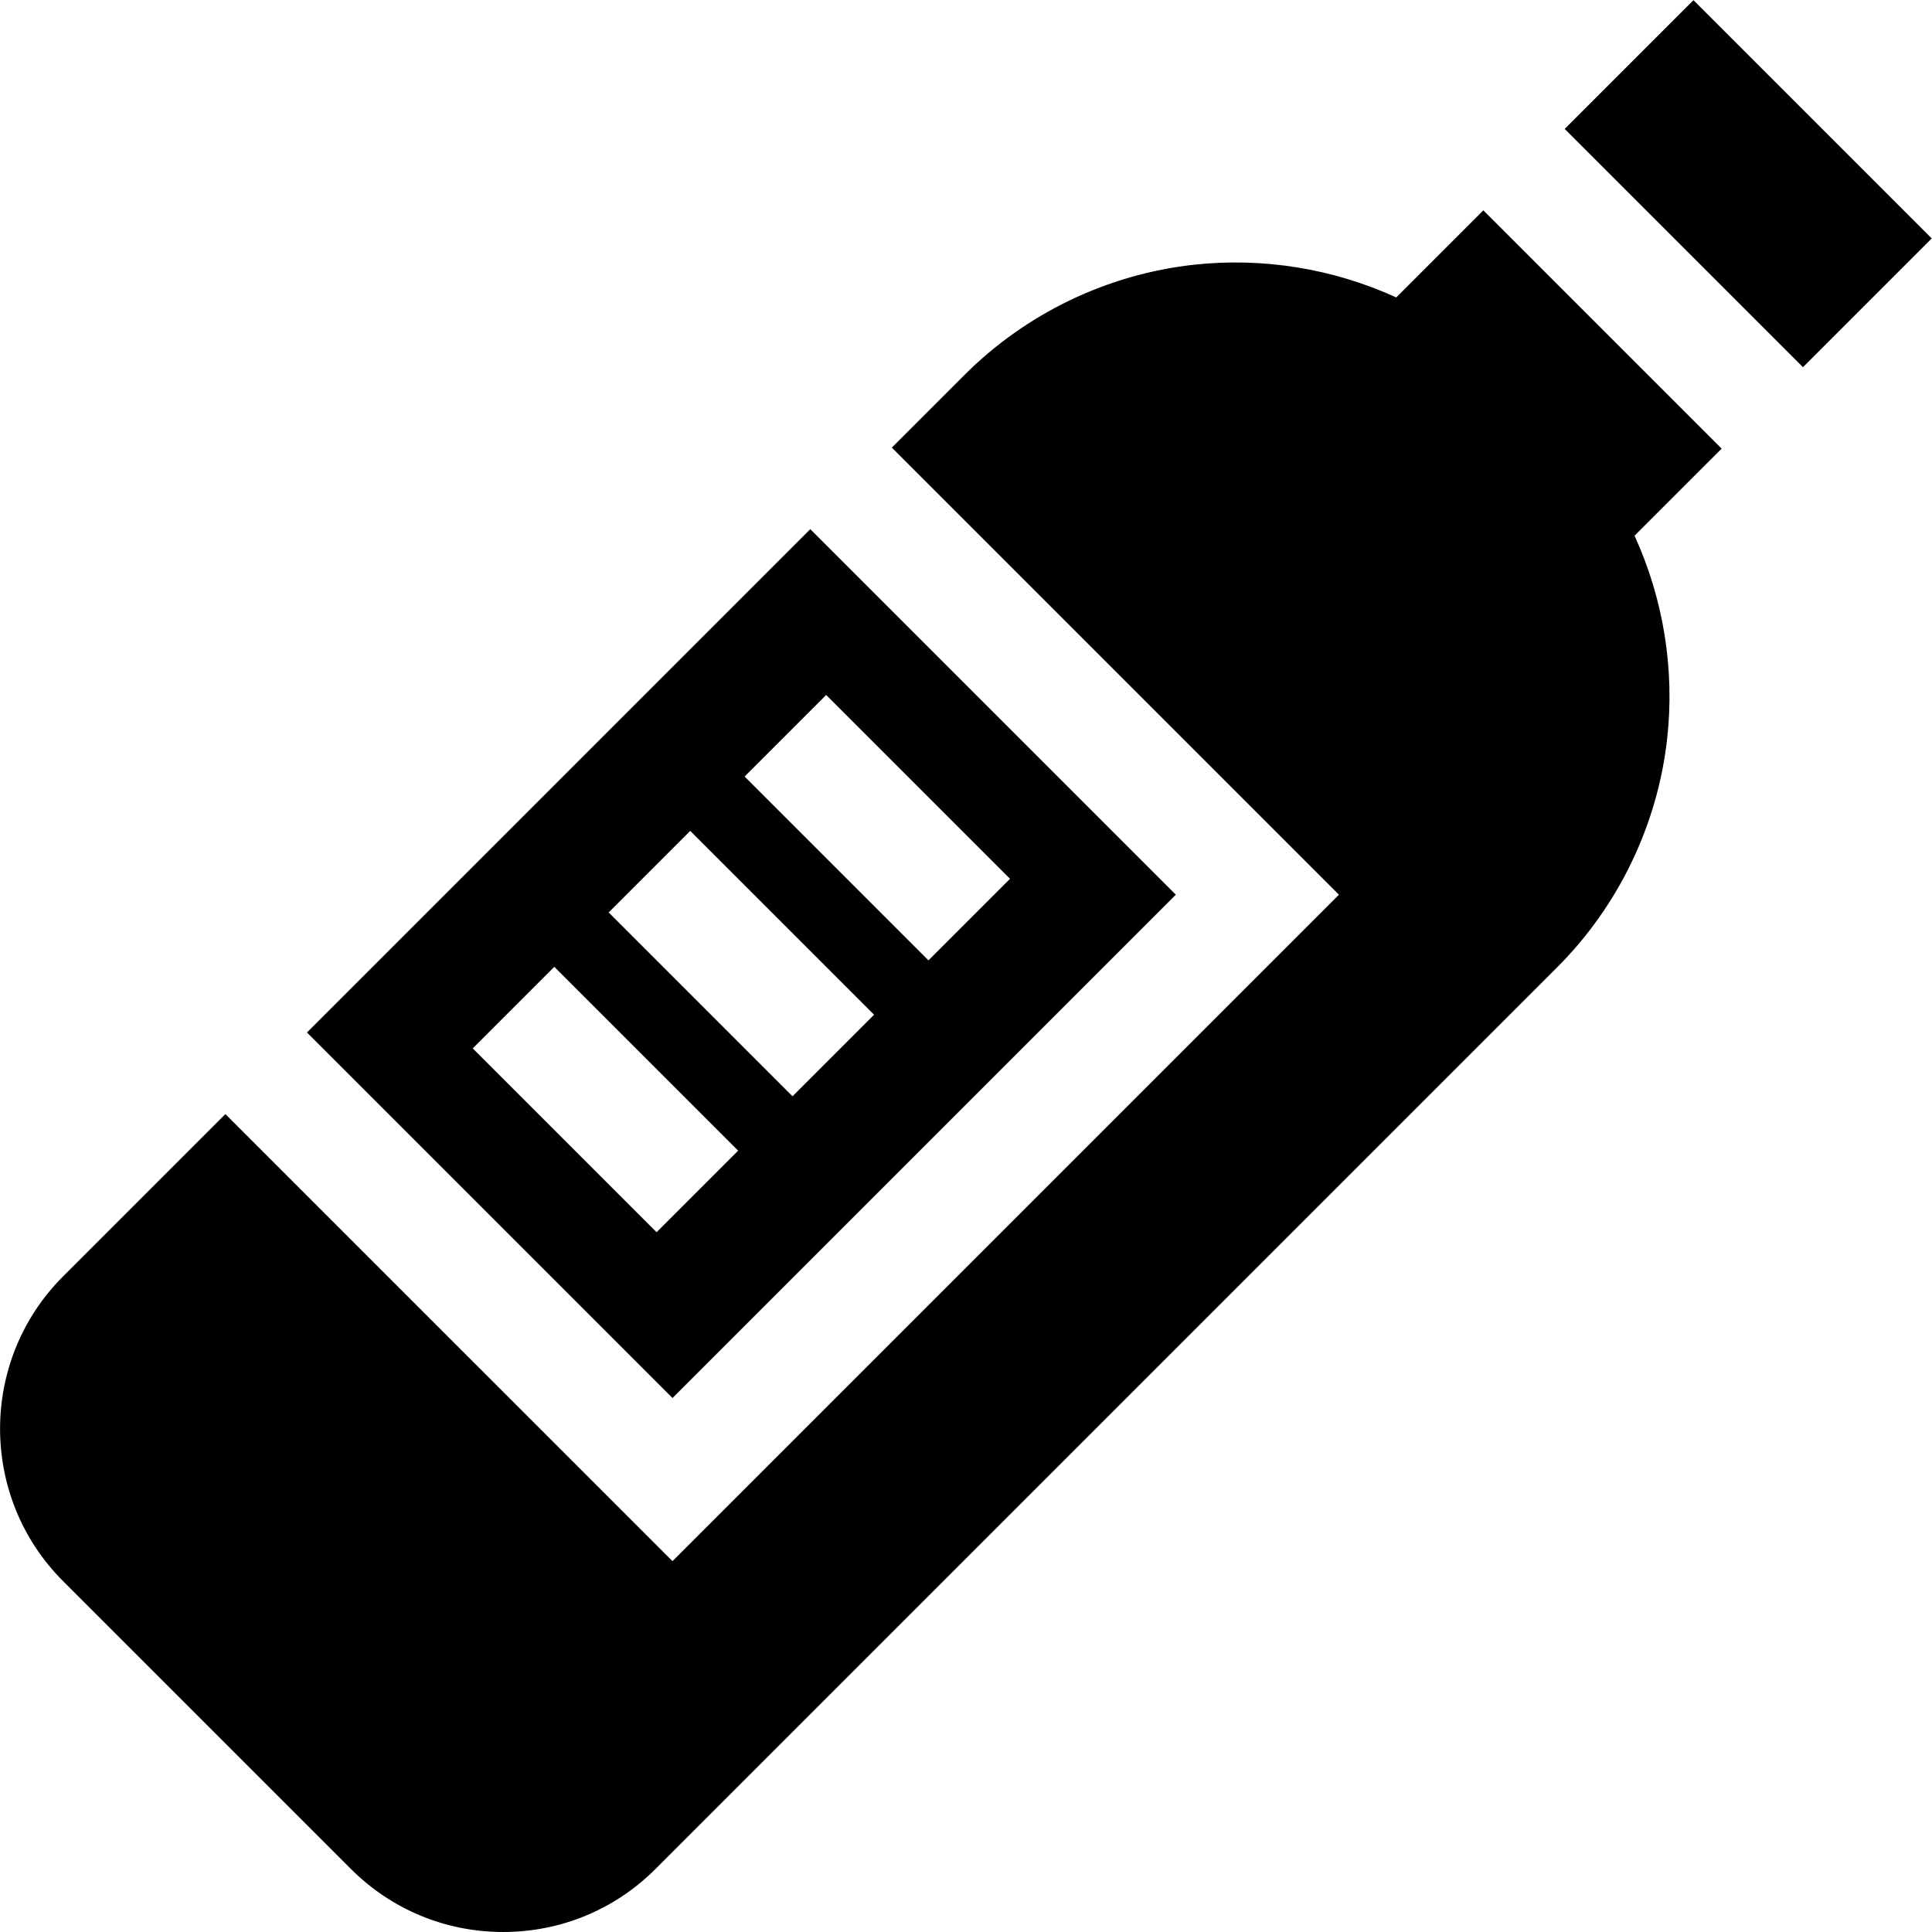
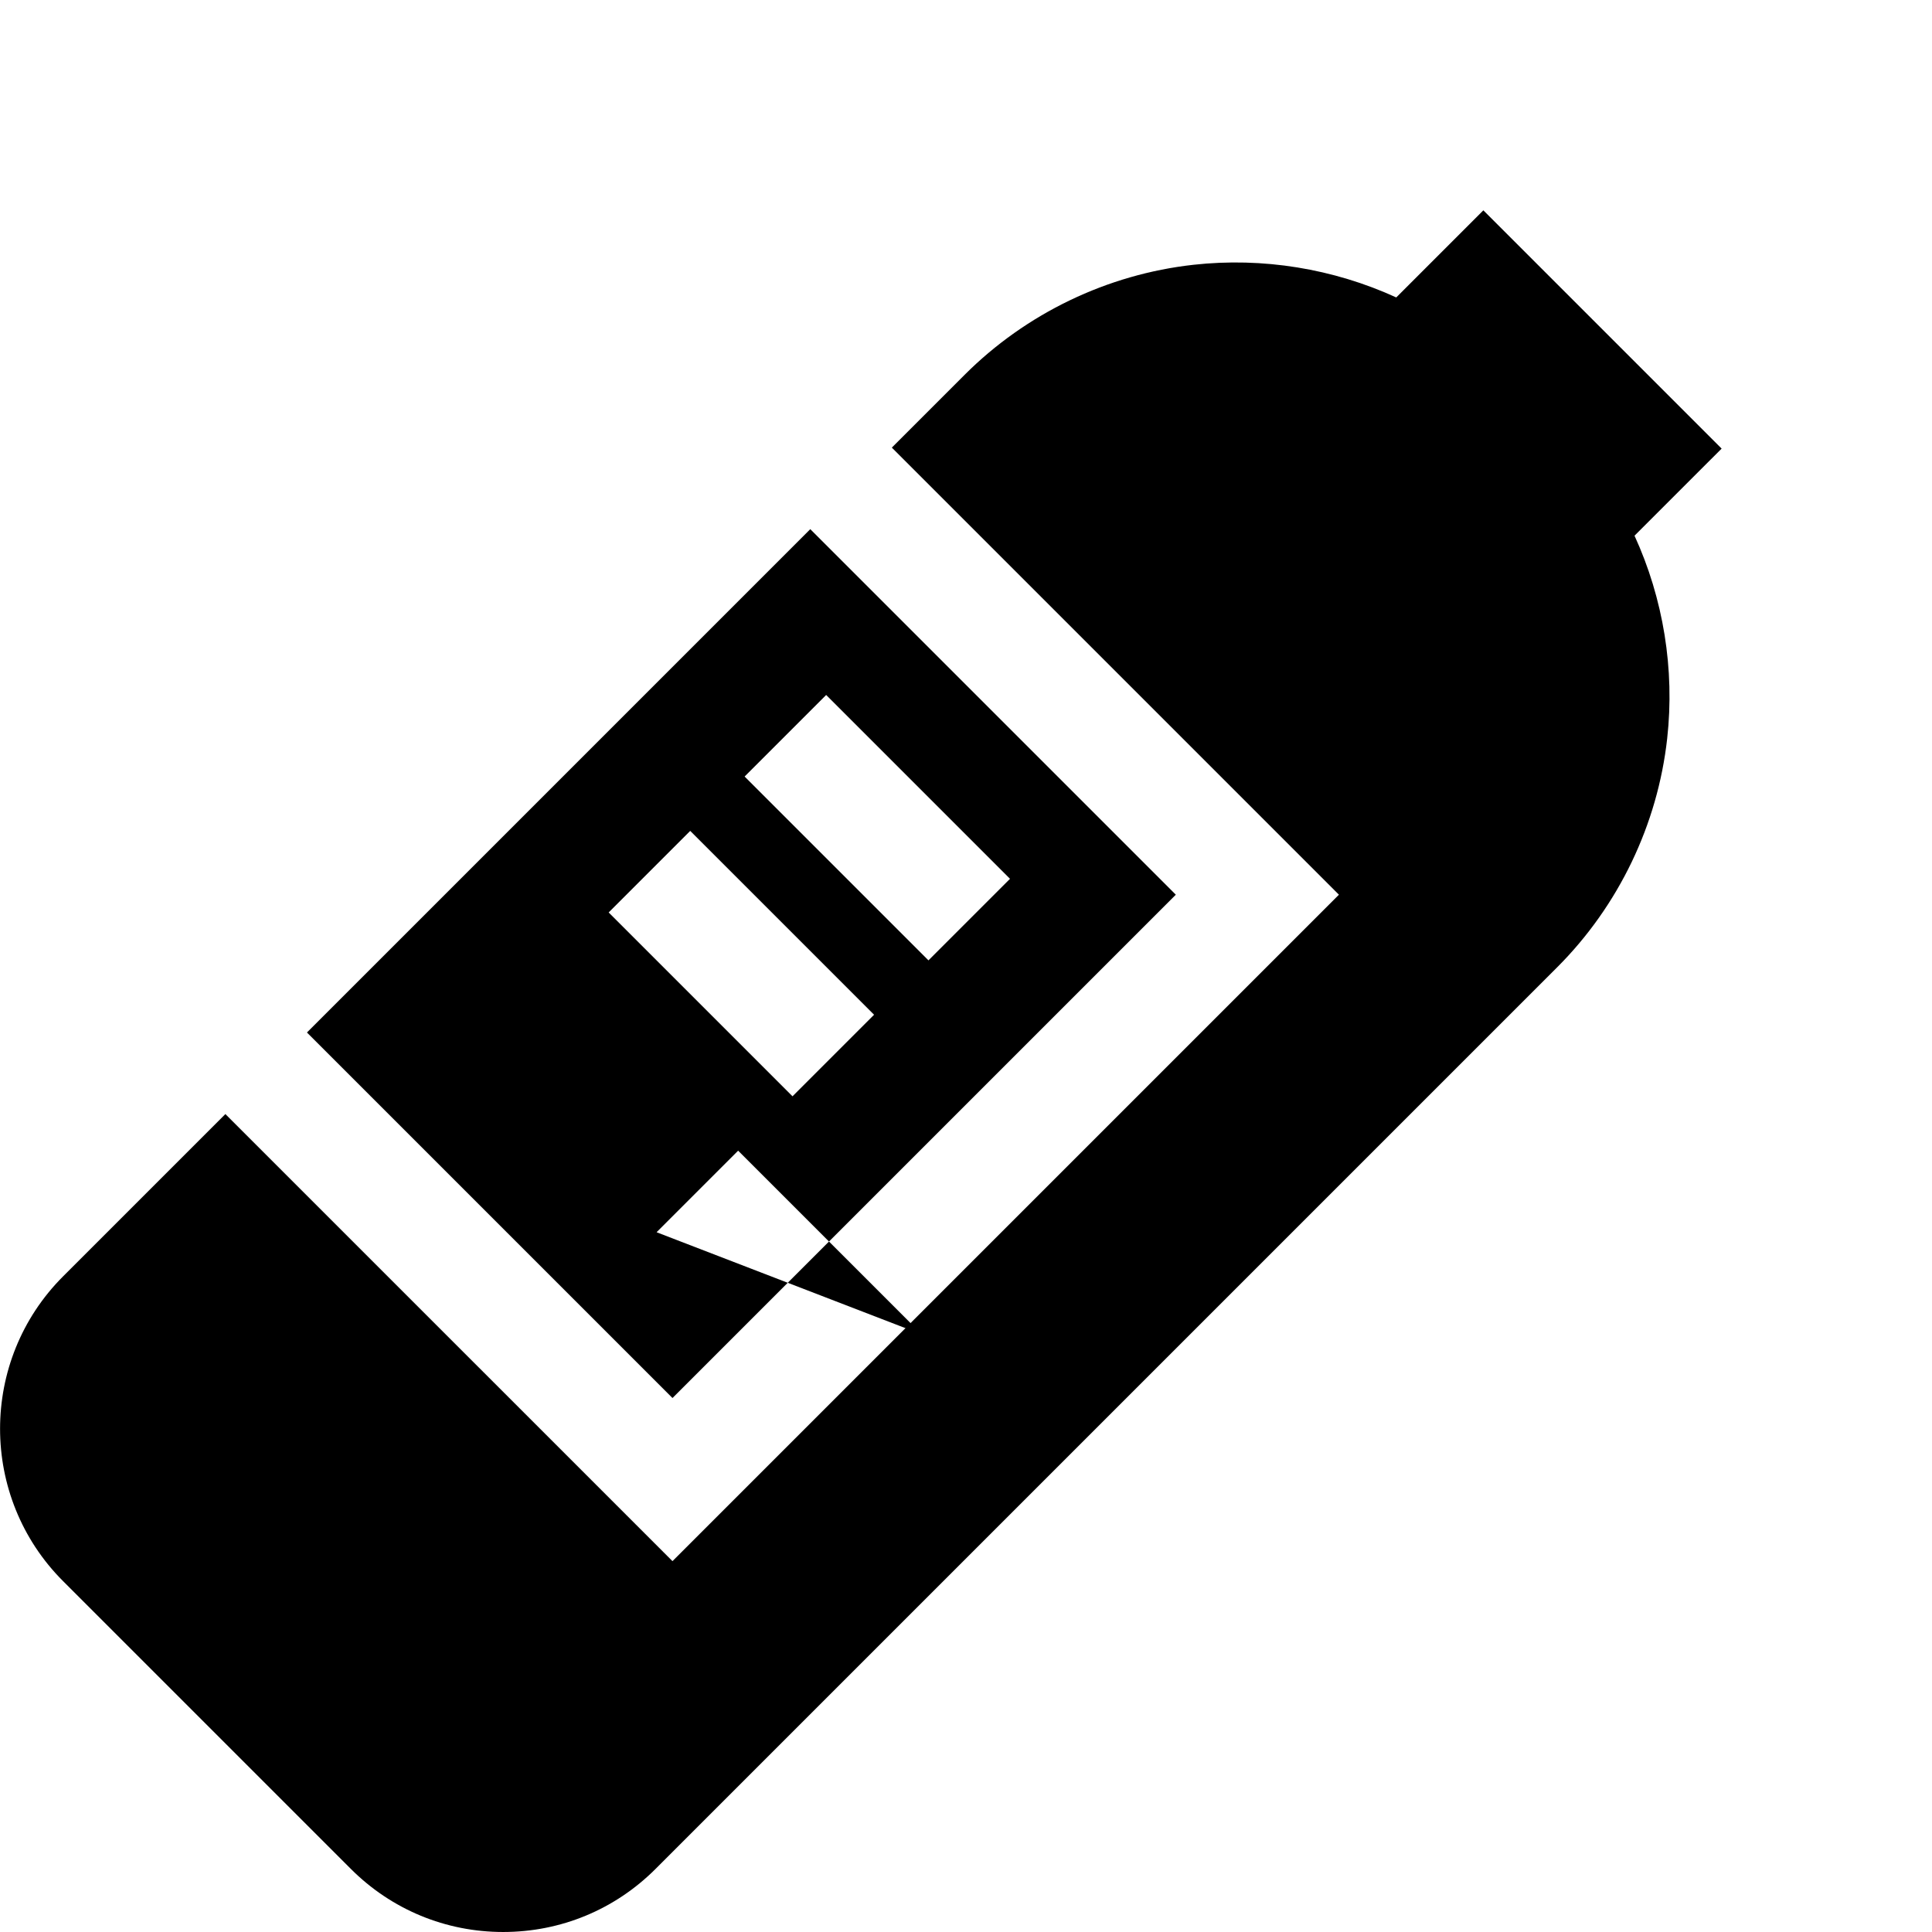
<svg xmlns="http://www.w3.org/2000/svg" version="1.1" id="Layer_1" x="0px" y="0px" viewBox="0 0 512.006 512.006" style="enable-background:new 0 0 512.006 512.006;" xml:space="preserve">
  <g>
    <g>
      <path d="M456.254,118.886l-63.145-63.145l-23.083,23.084c-16.676-7.633-35.356-10.689-53.73-8.656    c-22.839,2.529-44.38,12.886-60.658,29.162l-19.291,19.291l118.486,118.486L178.216,413.725L59.731,295.241L16.72,338.252    c-22.27,22.27-22.271,58.505-0.002,80.774l76.251,76.25c0.001,0.001,0.001,0.001,0.002,0.002    c10.787,10.787,25.129,16.727,40.385,16.727c15.256-0.001,29.599-5.941,40.386-16.729l238.92-238.921    c16.277-16.278,26.635-37.819,29.164-60.656c2.035-18.374-1.022-37.053-8.656-53.731L456.254,118.886z" />
    </g>
  </g>
  <g>
    <g>
-       <rect x="439.227" y="3.982" transform="matrix(0.707 -0.707 0.707 0.707 101.323 341.886)" width="48.255" height="89.306" />
-     </g>
+       </g>
  </g>
  <g>
    <g>
-       <path d="M214.735,140.236L81.345,273.627l96.872,96.871l133.39-133.39L214.735,140.236z M174.005,326.558l-48.722-48.722    l21.614-21.614l48.722,48.722L174.005,326.558z M210.029,290.534l-48.722-48.722l21.614-21.614l48.722,48.722L210.029,290.534z     M197.331,205.789l21.614-21.614l48.722,48.722l-21.614,21.614L197.331,205.789z" />
+       <path d="M214.735,140.236L81.345,273.627l96.872,96.871l133.39-133.39L214.735,140.236z M174.005,326.558l21.614-21.614l48.722,48.722L174.005,326.558z M210.029,290.534l-48.722-48.722l21.614-21.614l48.722,48.722L210.029,290.534z     M197.331,205.789l21.614-21.614l48.722,48.722l-21.614,21.614L197.331,205.789z" />
    </g>
  </g>
  <g>
</g>
  <g>
</g>
  <g>
</g>
  <g>
</g>
  <g>
</g>
  <g>
</g>
  <g>
</g>
  <g>
</g>
  <g>
</g>
  <g>
</g>
  <g>
</g>
  <g>
</g>
  <g>
</g>
  <g>
</g>
  <g>
</g>
</svg>